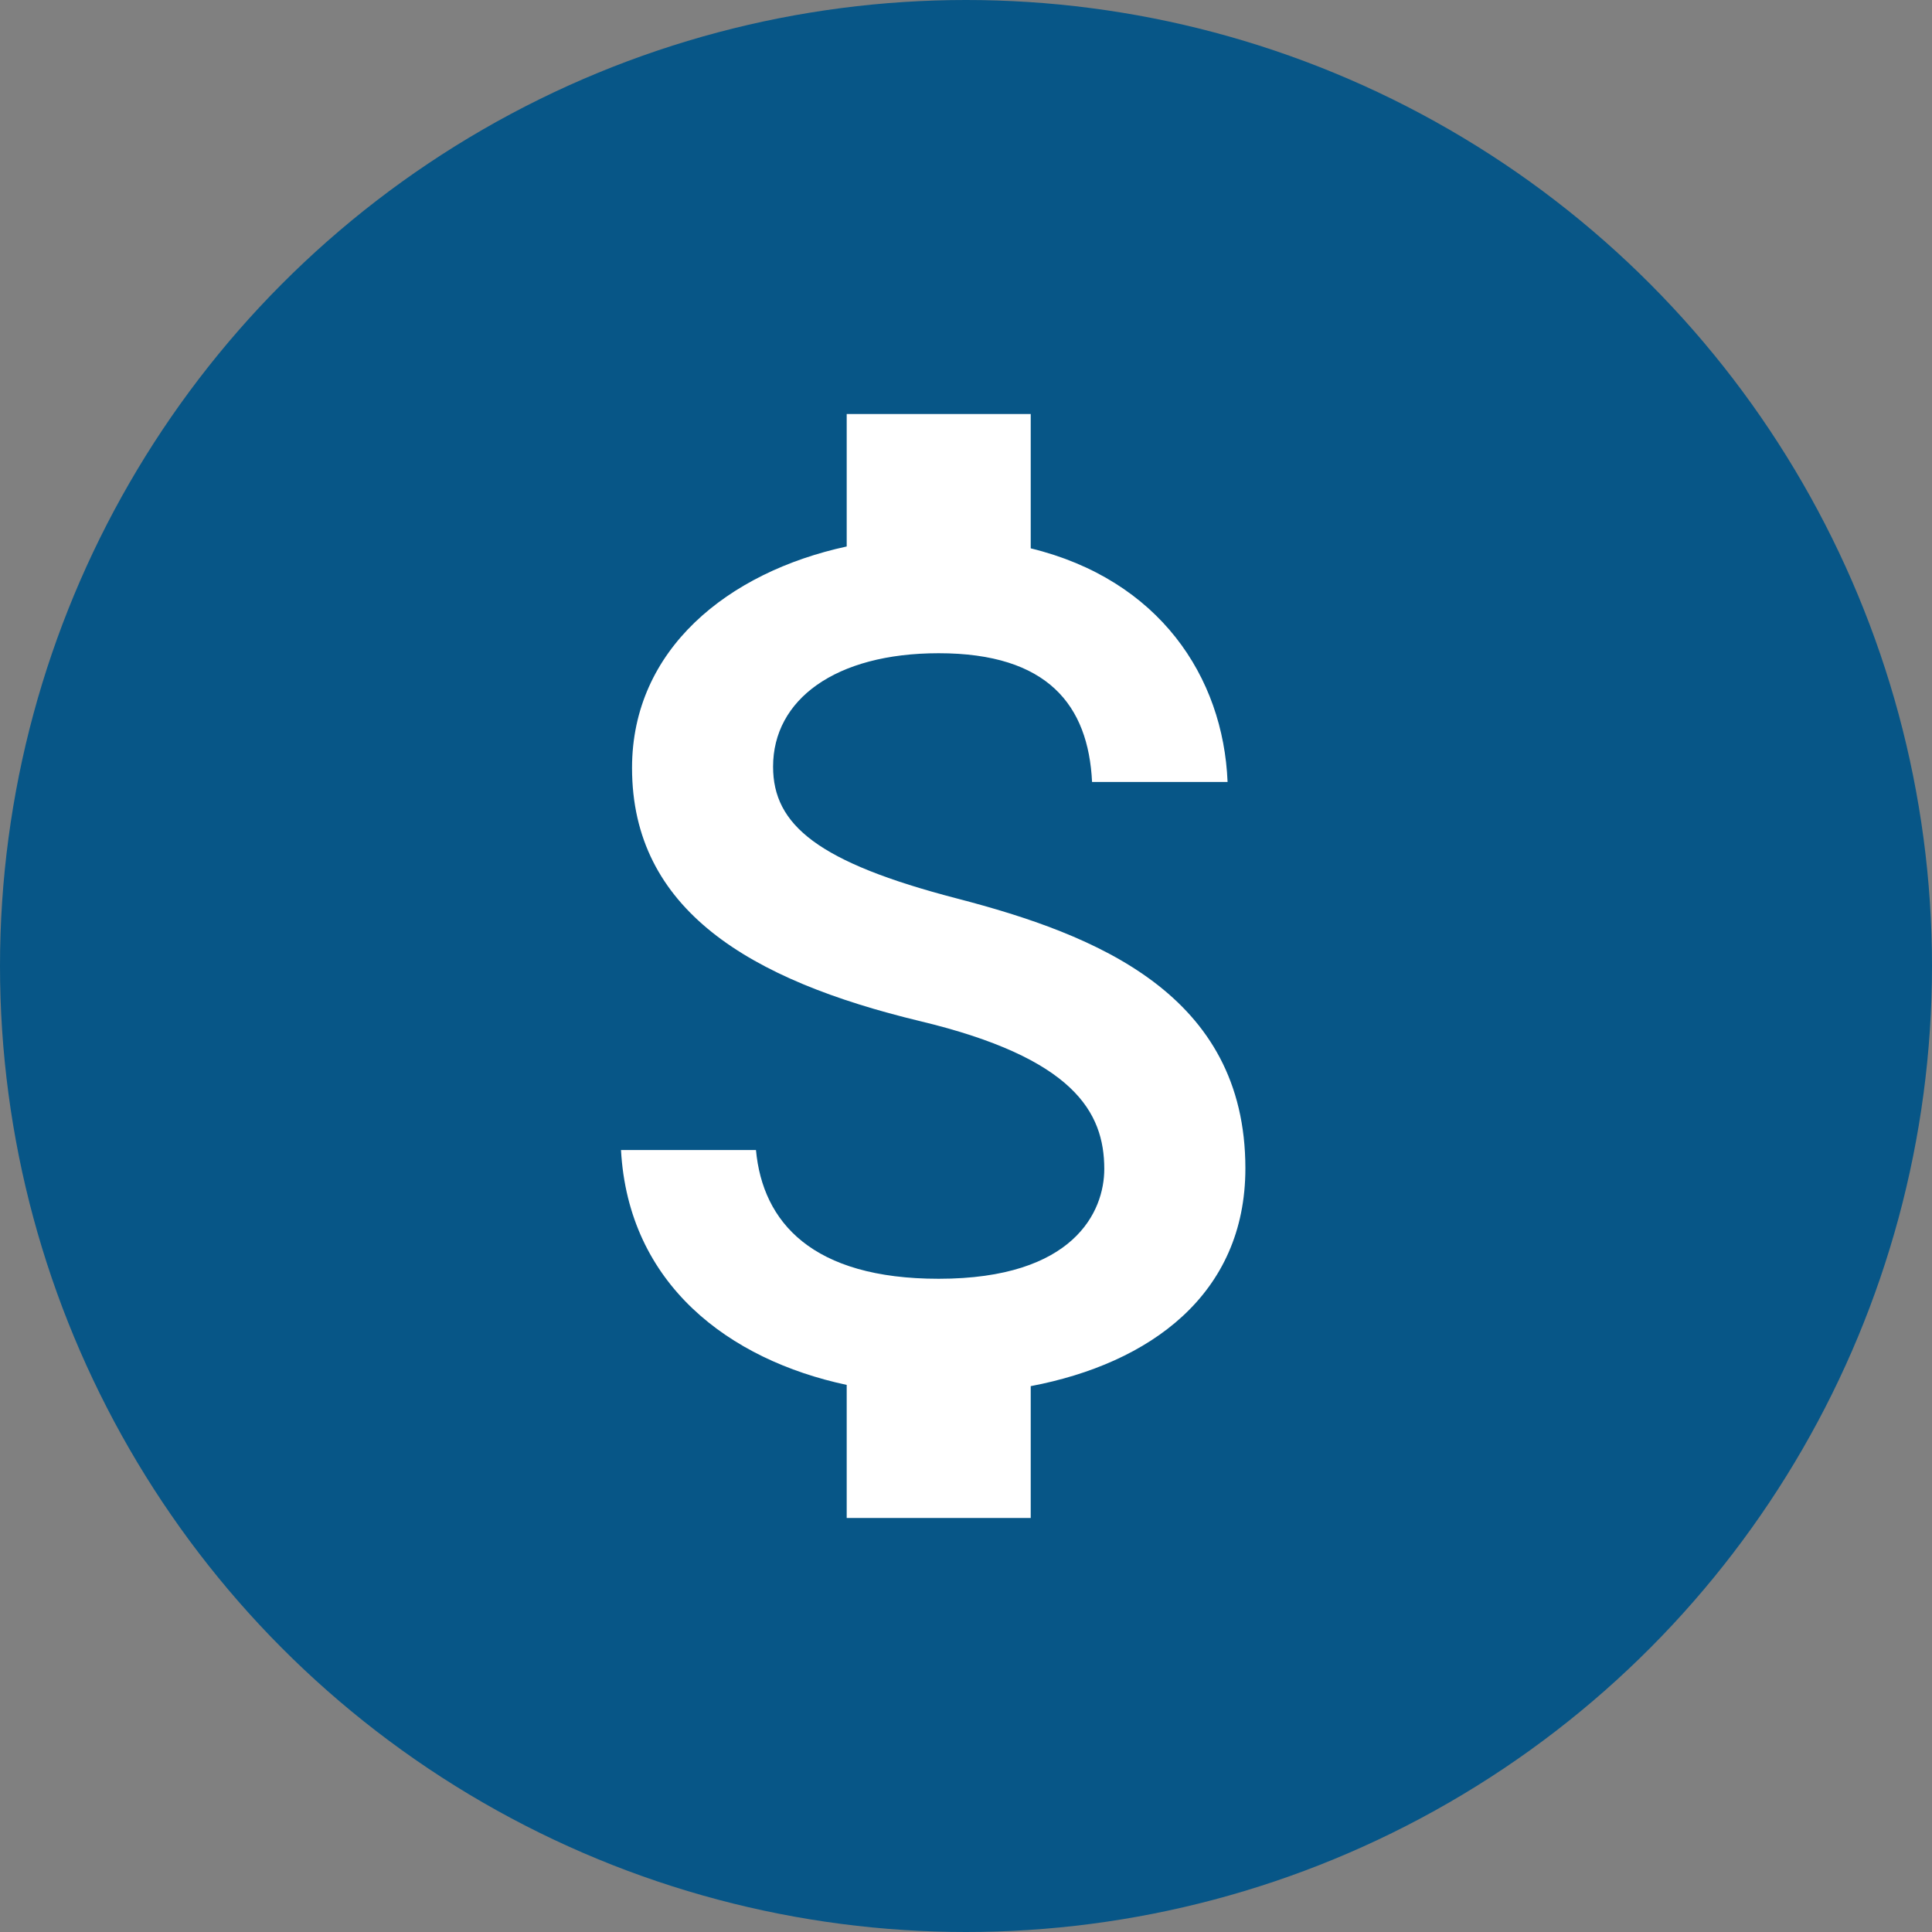
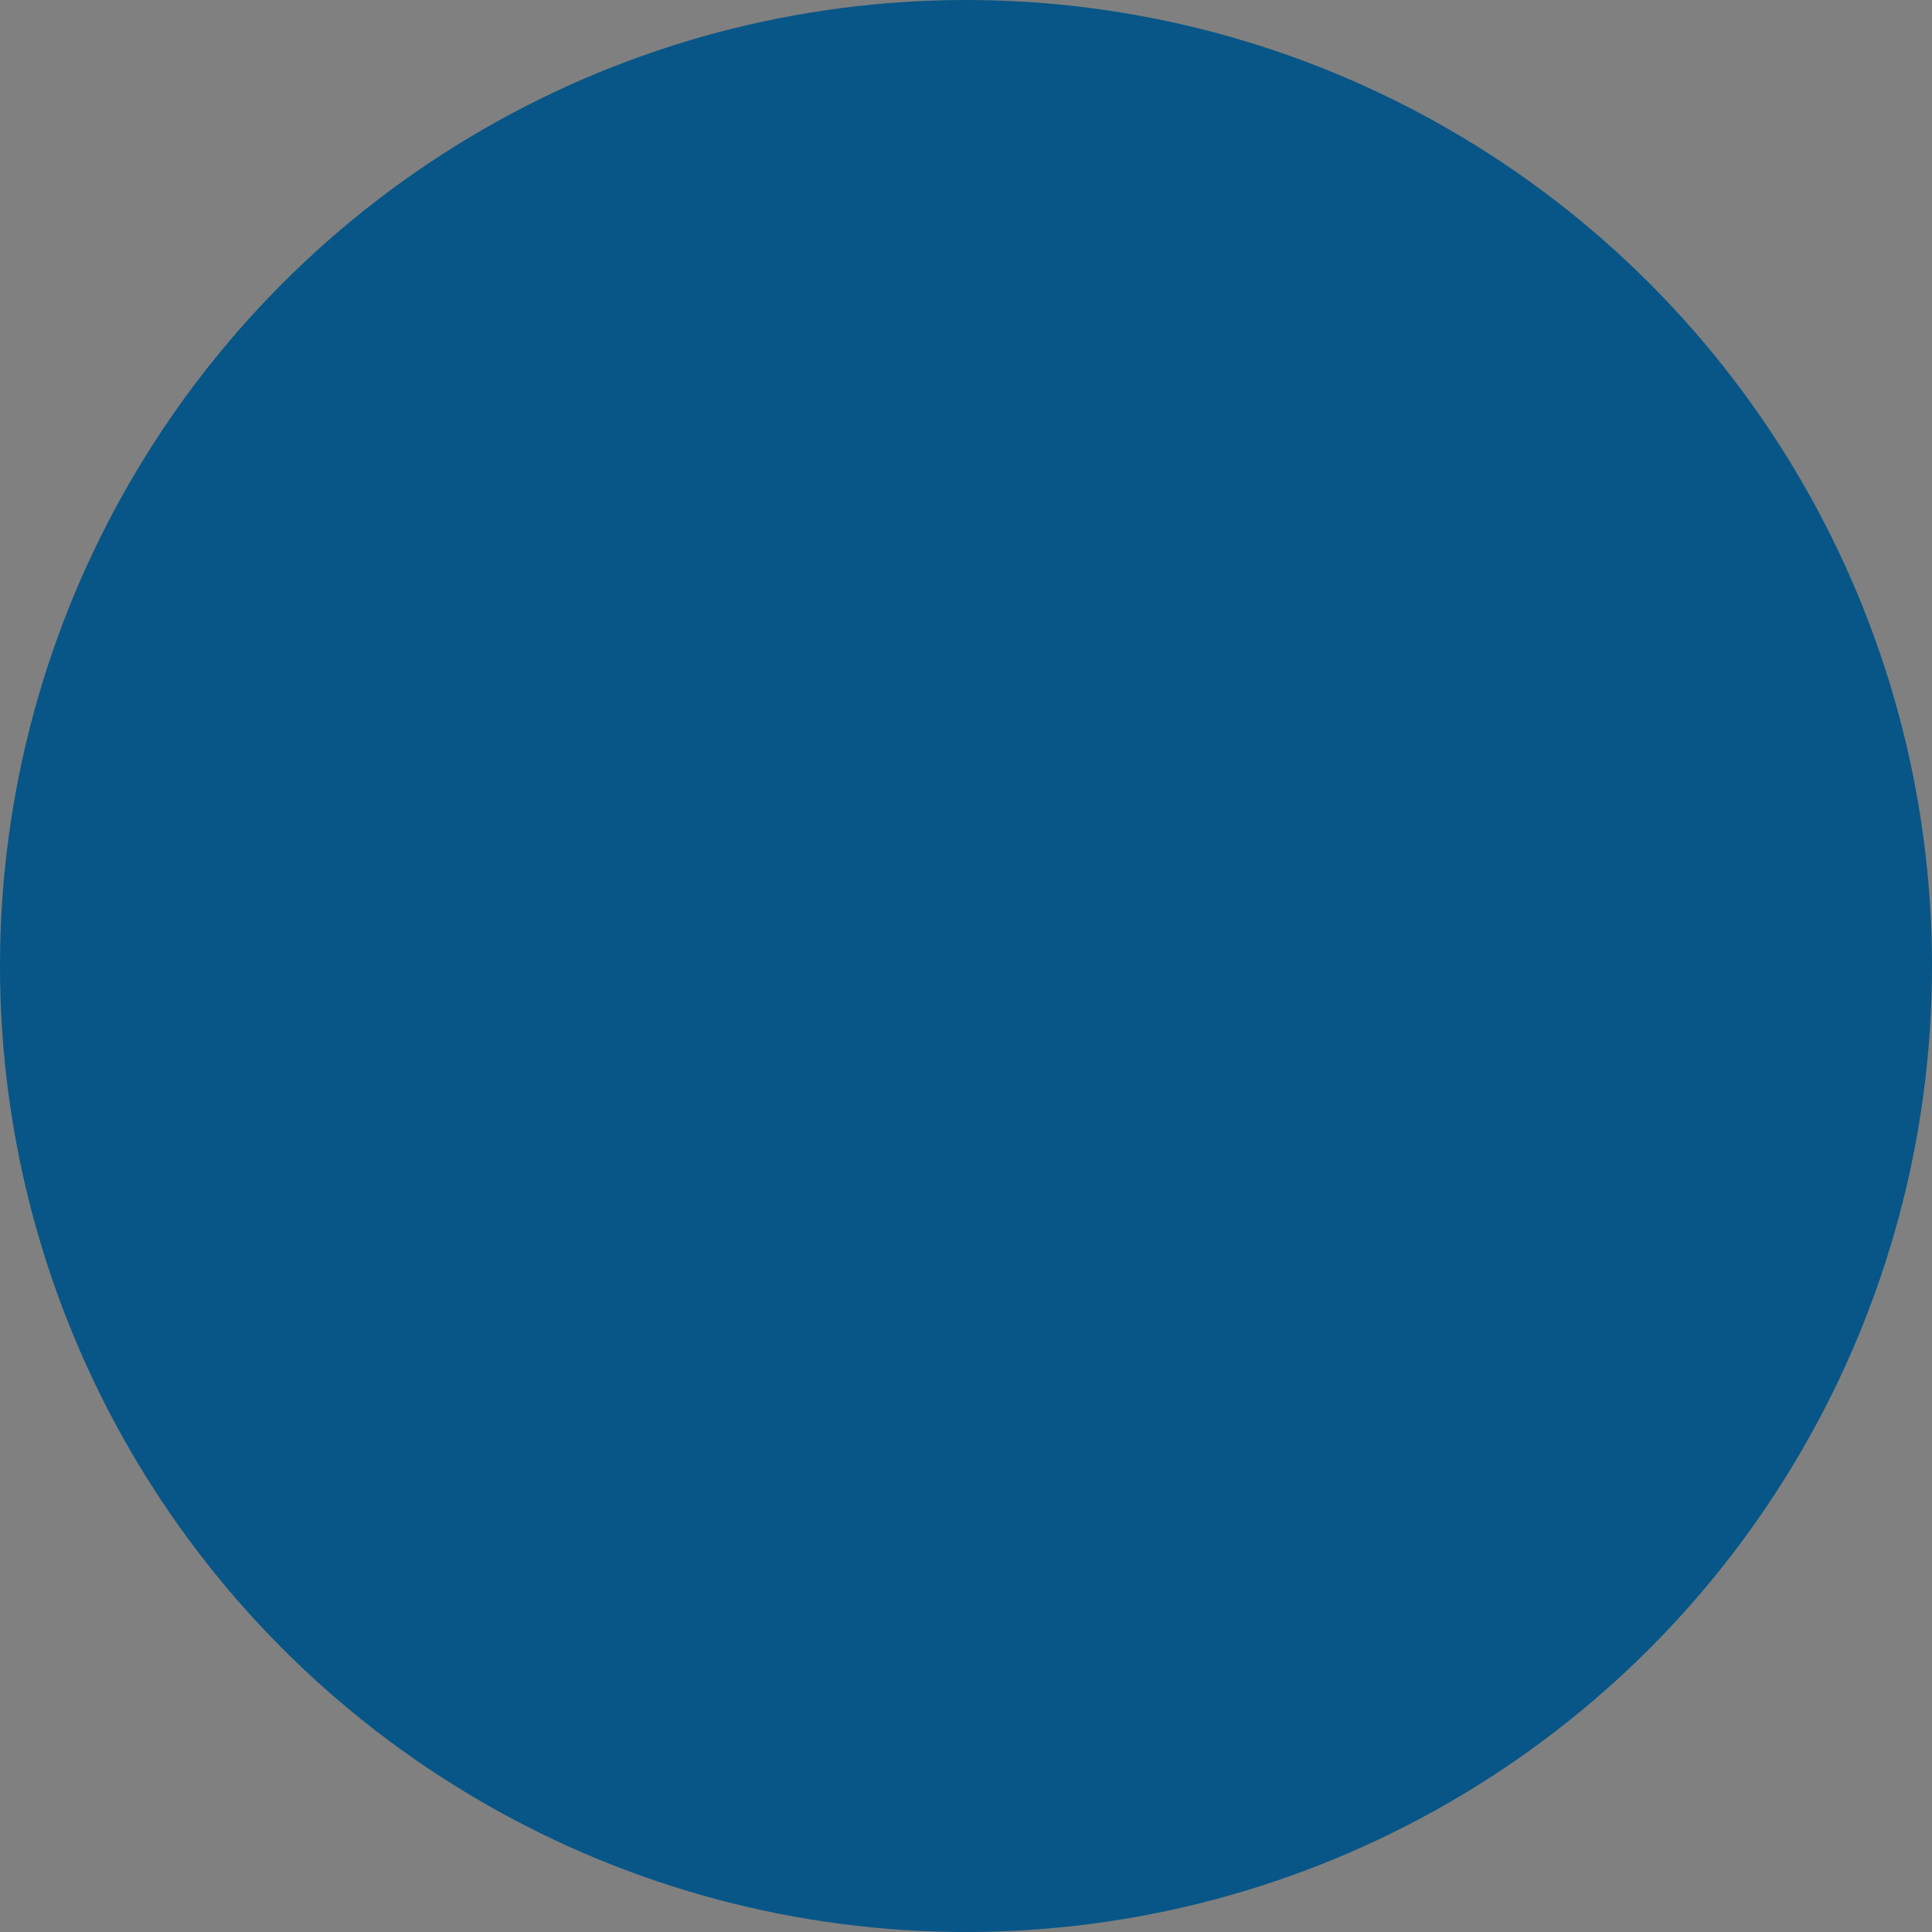
<svg xmlns="http://www.w3.org/2000/svg" width="28" height="28" viewBox="0 0 28 28" fill="none">
  <rect x="0" y="0" width="28" height="28" fill="#808080" stroke="none" />
  <circle cx="14" cy="14" r="14" fill="#075687" />
-   <path d="M13.871 13.022C11.853 12.498 11.204 11.956 11.204 11.111C11.204 10.142 12.102 9.467 13.604 9.467C15.187 9.467 15.773 10.222 15.827 11.333H17.791C17.729 9.804 16.796 8.4 14.938 7.947V6H12.271V7.92C10.547 8.293 9.16 9.413 9.16 11.129C9.16 13.182 10.858 14.204 13.338 14.8C15.56 15.333 16.004 16.116 16.004 16.942C16.004 17.556 15.569 18.533 13.604 18.533C11.773 18.533 11.053 17.716 10.956 16.667H9C9.107 18.613 10.564 19.707 12.271 20.071V22H14.938V20.089C16.671 19.76 18.049 18.756 18.049 16.933C18.049 14.409 15.889 13.547 13.871 13.022Z" fill="white" />
</svg>